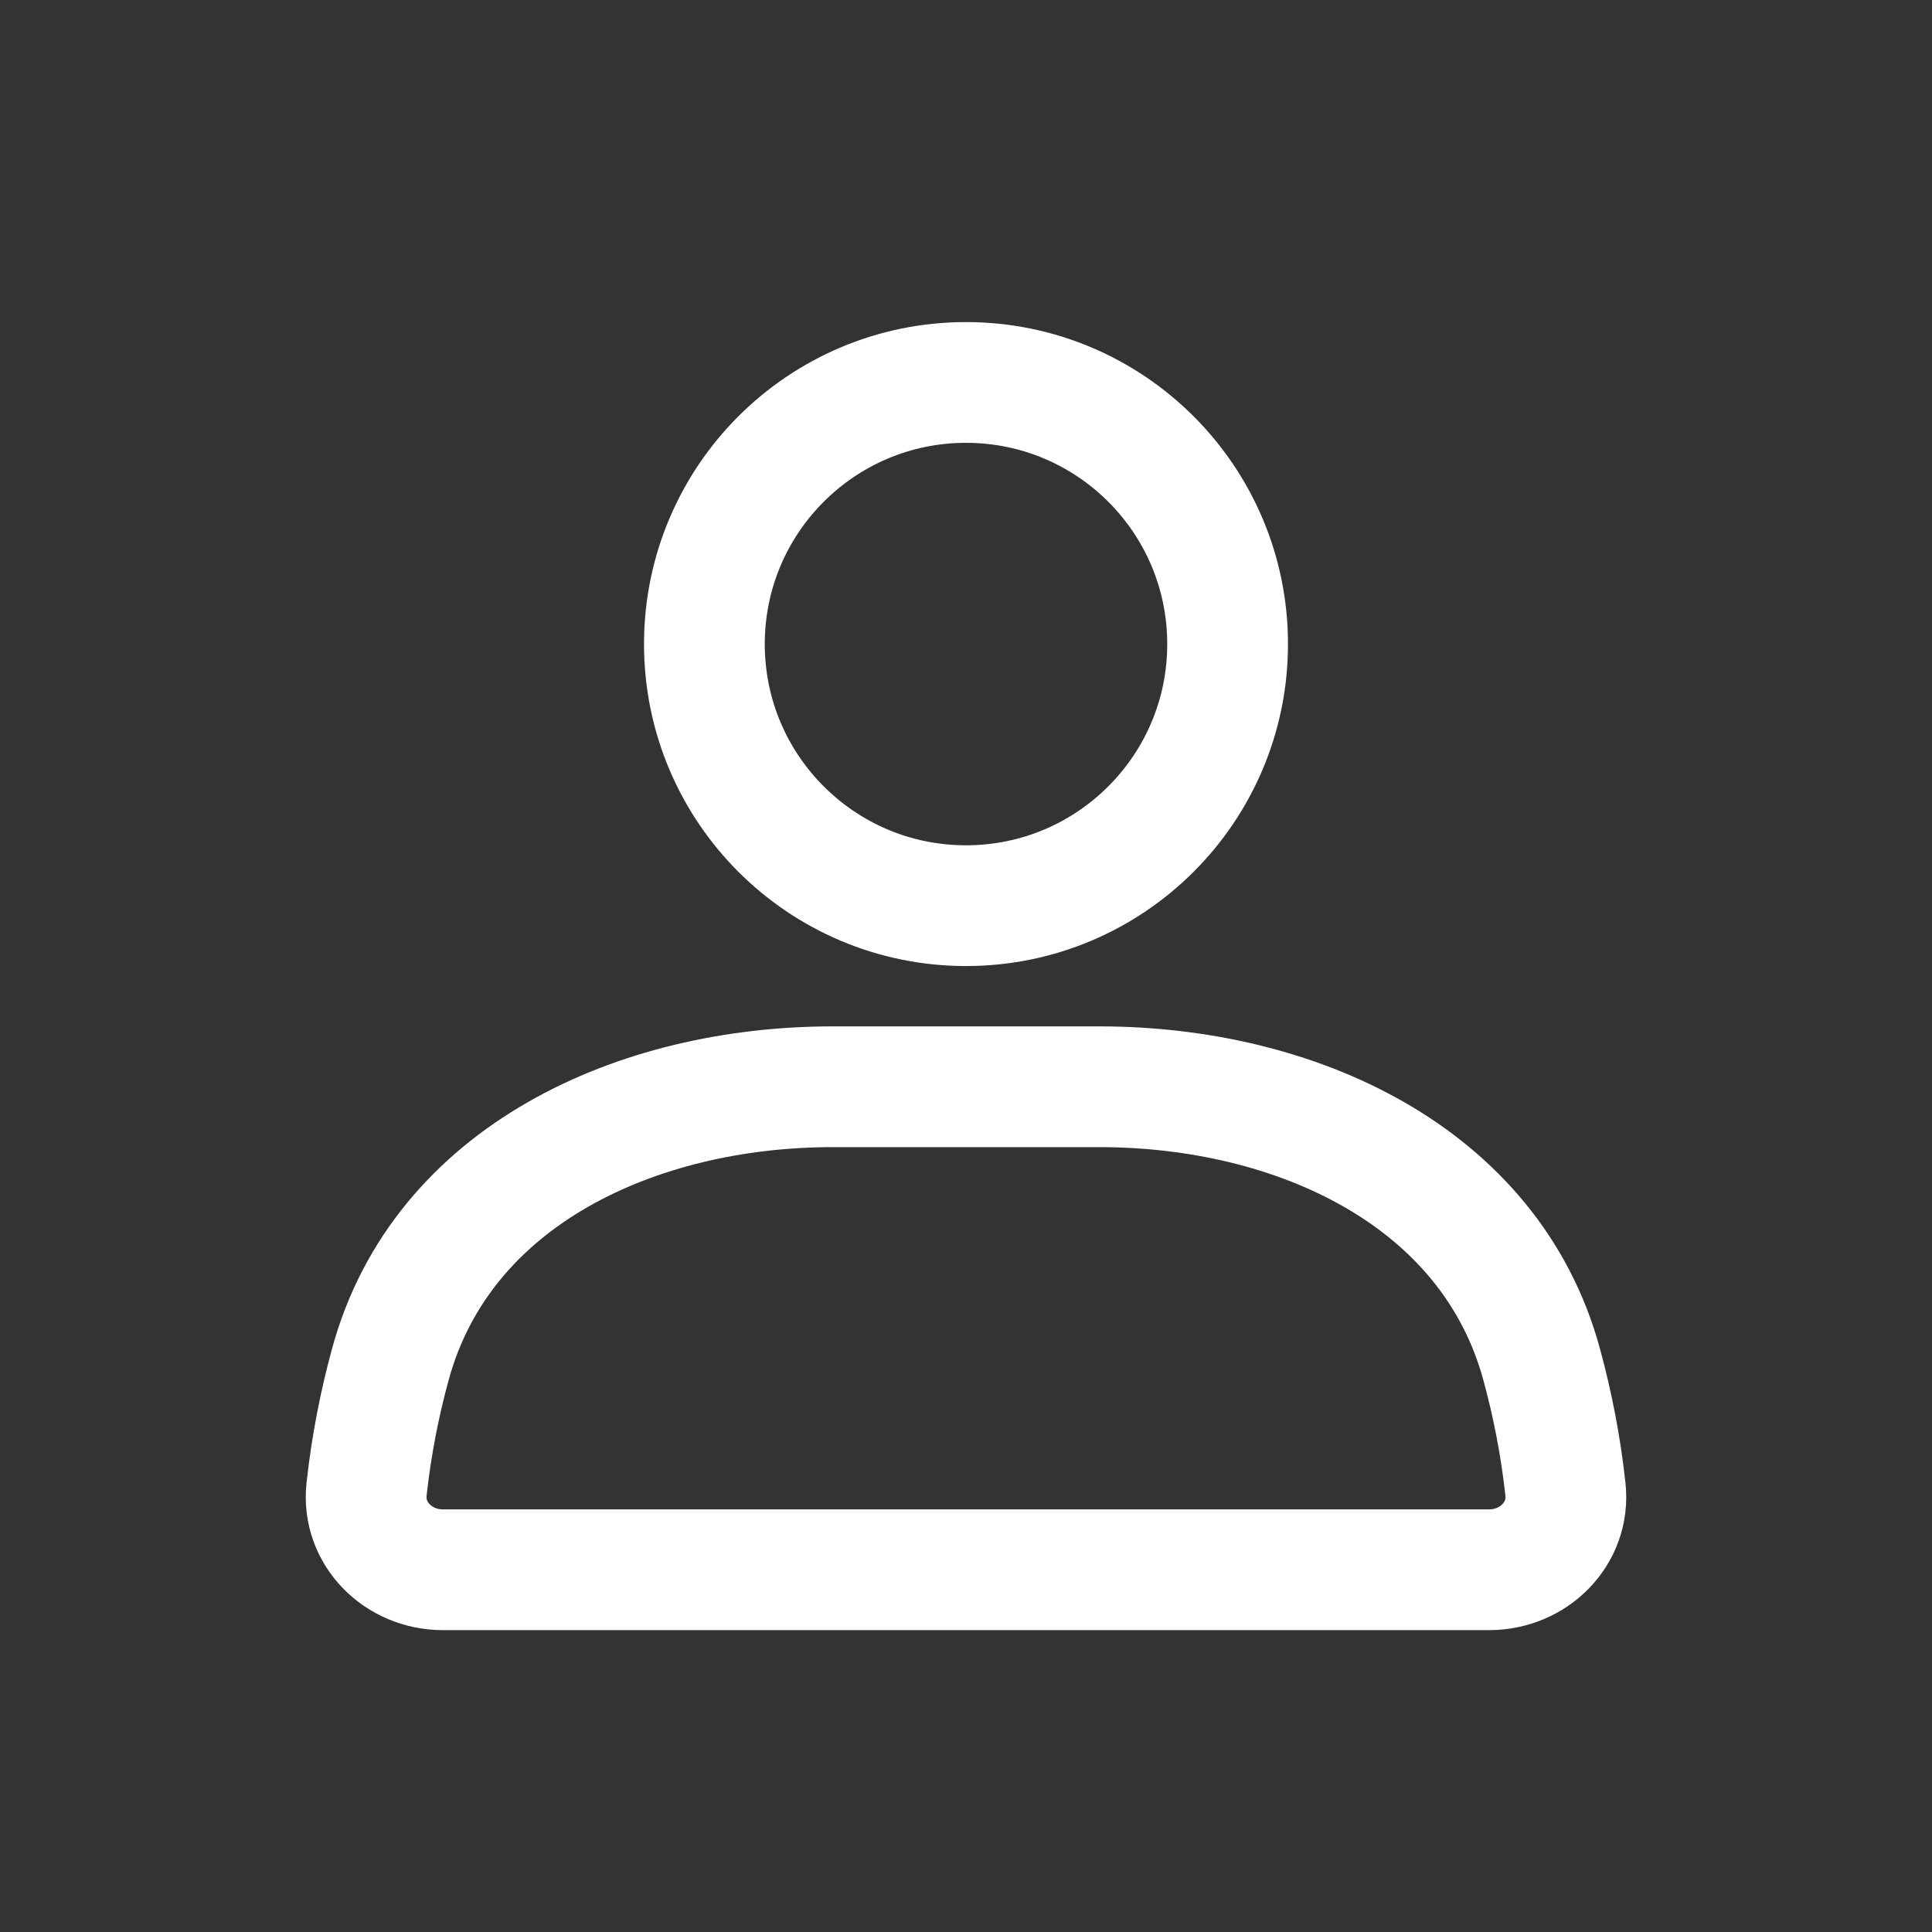
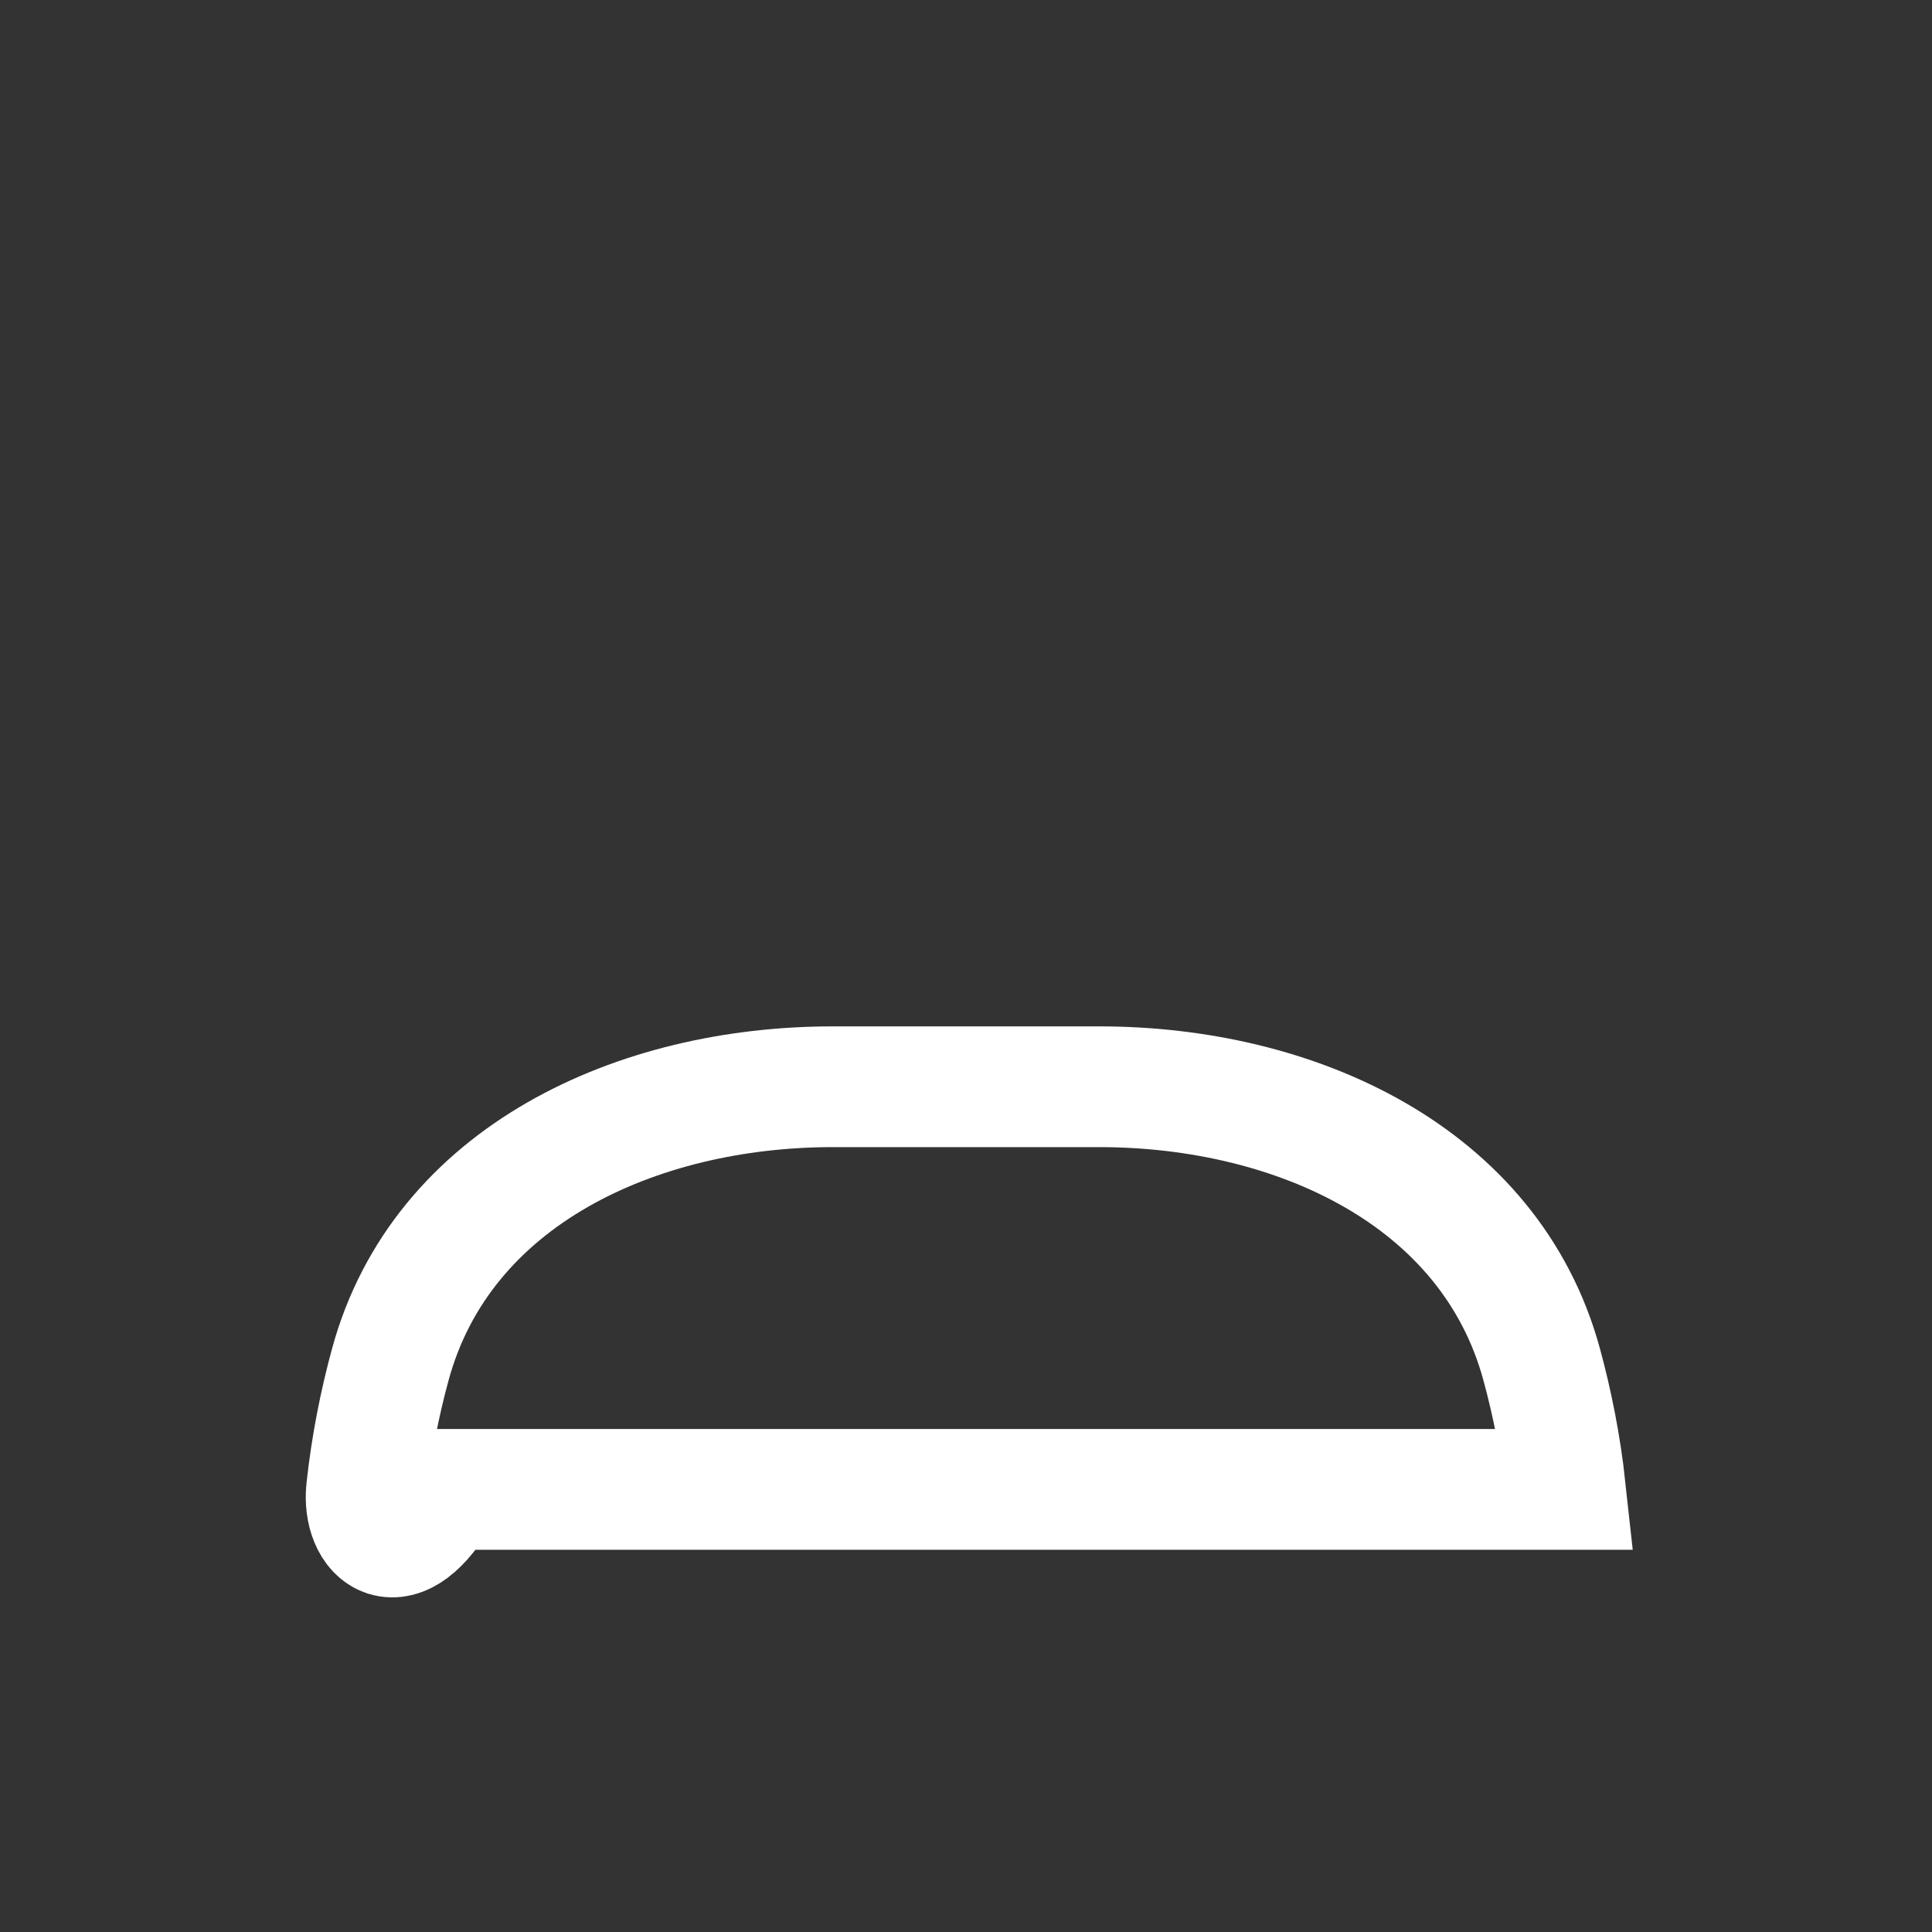
<svg xmlns="http://www.w3.org/2000/svg" width="22" height="22" viewBox="0 0 22 22" fill="none">
  <rect x="0" y="0" width="22" height="22" fill="#333333" stroke="none" />
-   <circle cx="11" cy="7.334" r="2.979" stroke="white" stroke-width="1.375" stroke-linecap="round" />
-   <path d="M4.445 15.536C5.031 13.386 7.255 12.375 9.483 12.375H12.517C14.745 12.375 16.969 13.386 17.555 15.536C17.675 15.976 17.771 16.453 17.826 16.96C17.88 17.463 17.465 17.875 16.958 17.875H5.042C4.535 17.875 4.12 17.463 4.174 16.96C4.229 16.453 4.325 15.976 4.445 15.536Z" stroke="white" stroke-width="1.375" stroke-linecap="round" />
+   <path d="M4.445 15.536C5.031 13.386 7.255 12.375 9.483 12.375H12.517C14.745 12.375 16.969 13.386 17.555 15.536C17.675 15.976 17.771 16.453 17.826 16.96H5.042C4.535 17.875 4.12 17.463 4.174 16.96C4.229 16.453 4.325 15.976 4.445 15.536Z" stroke="white" stroke-width="1.375" stroke-linecap="round" />
</svg>